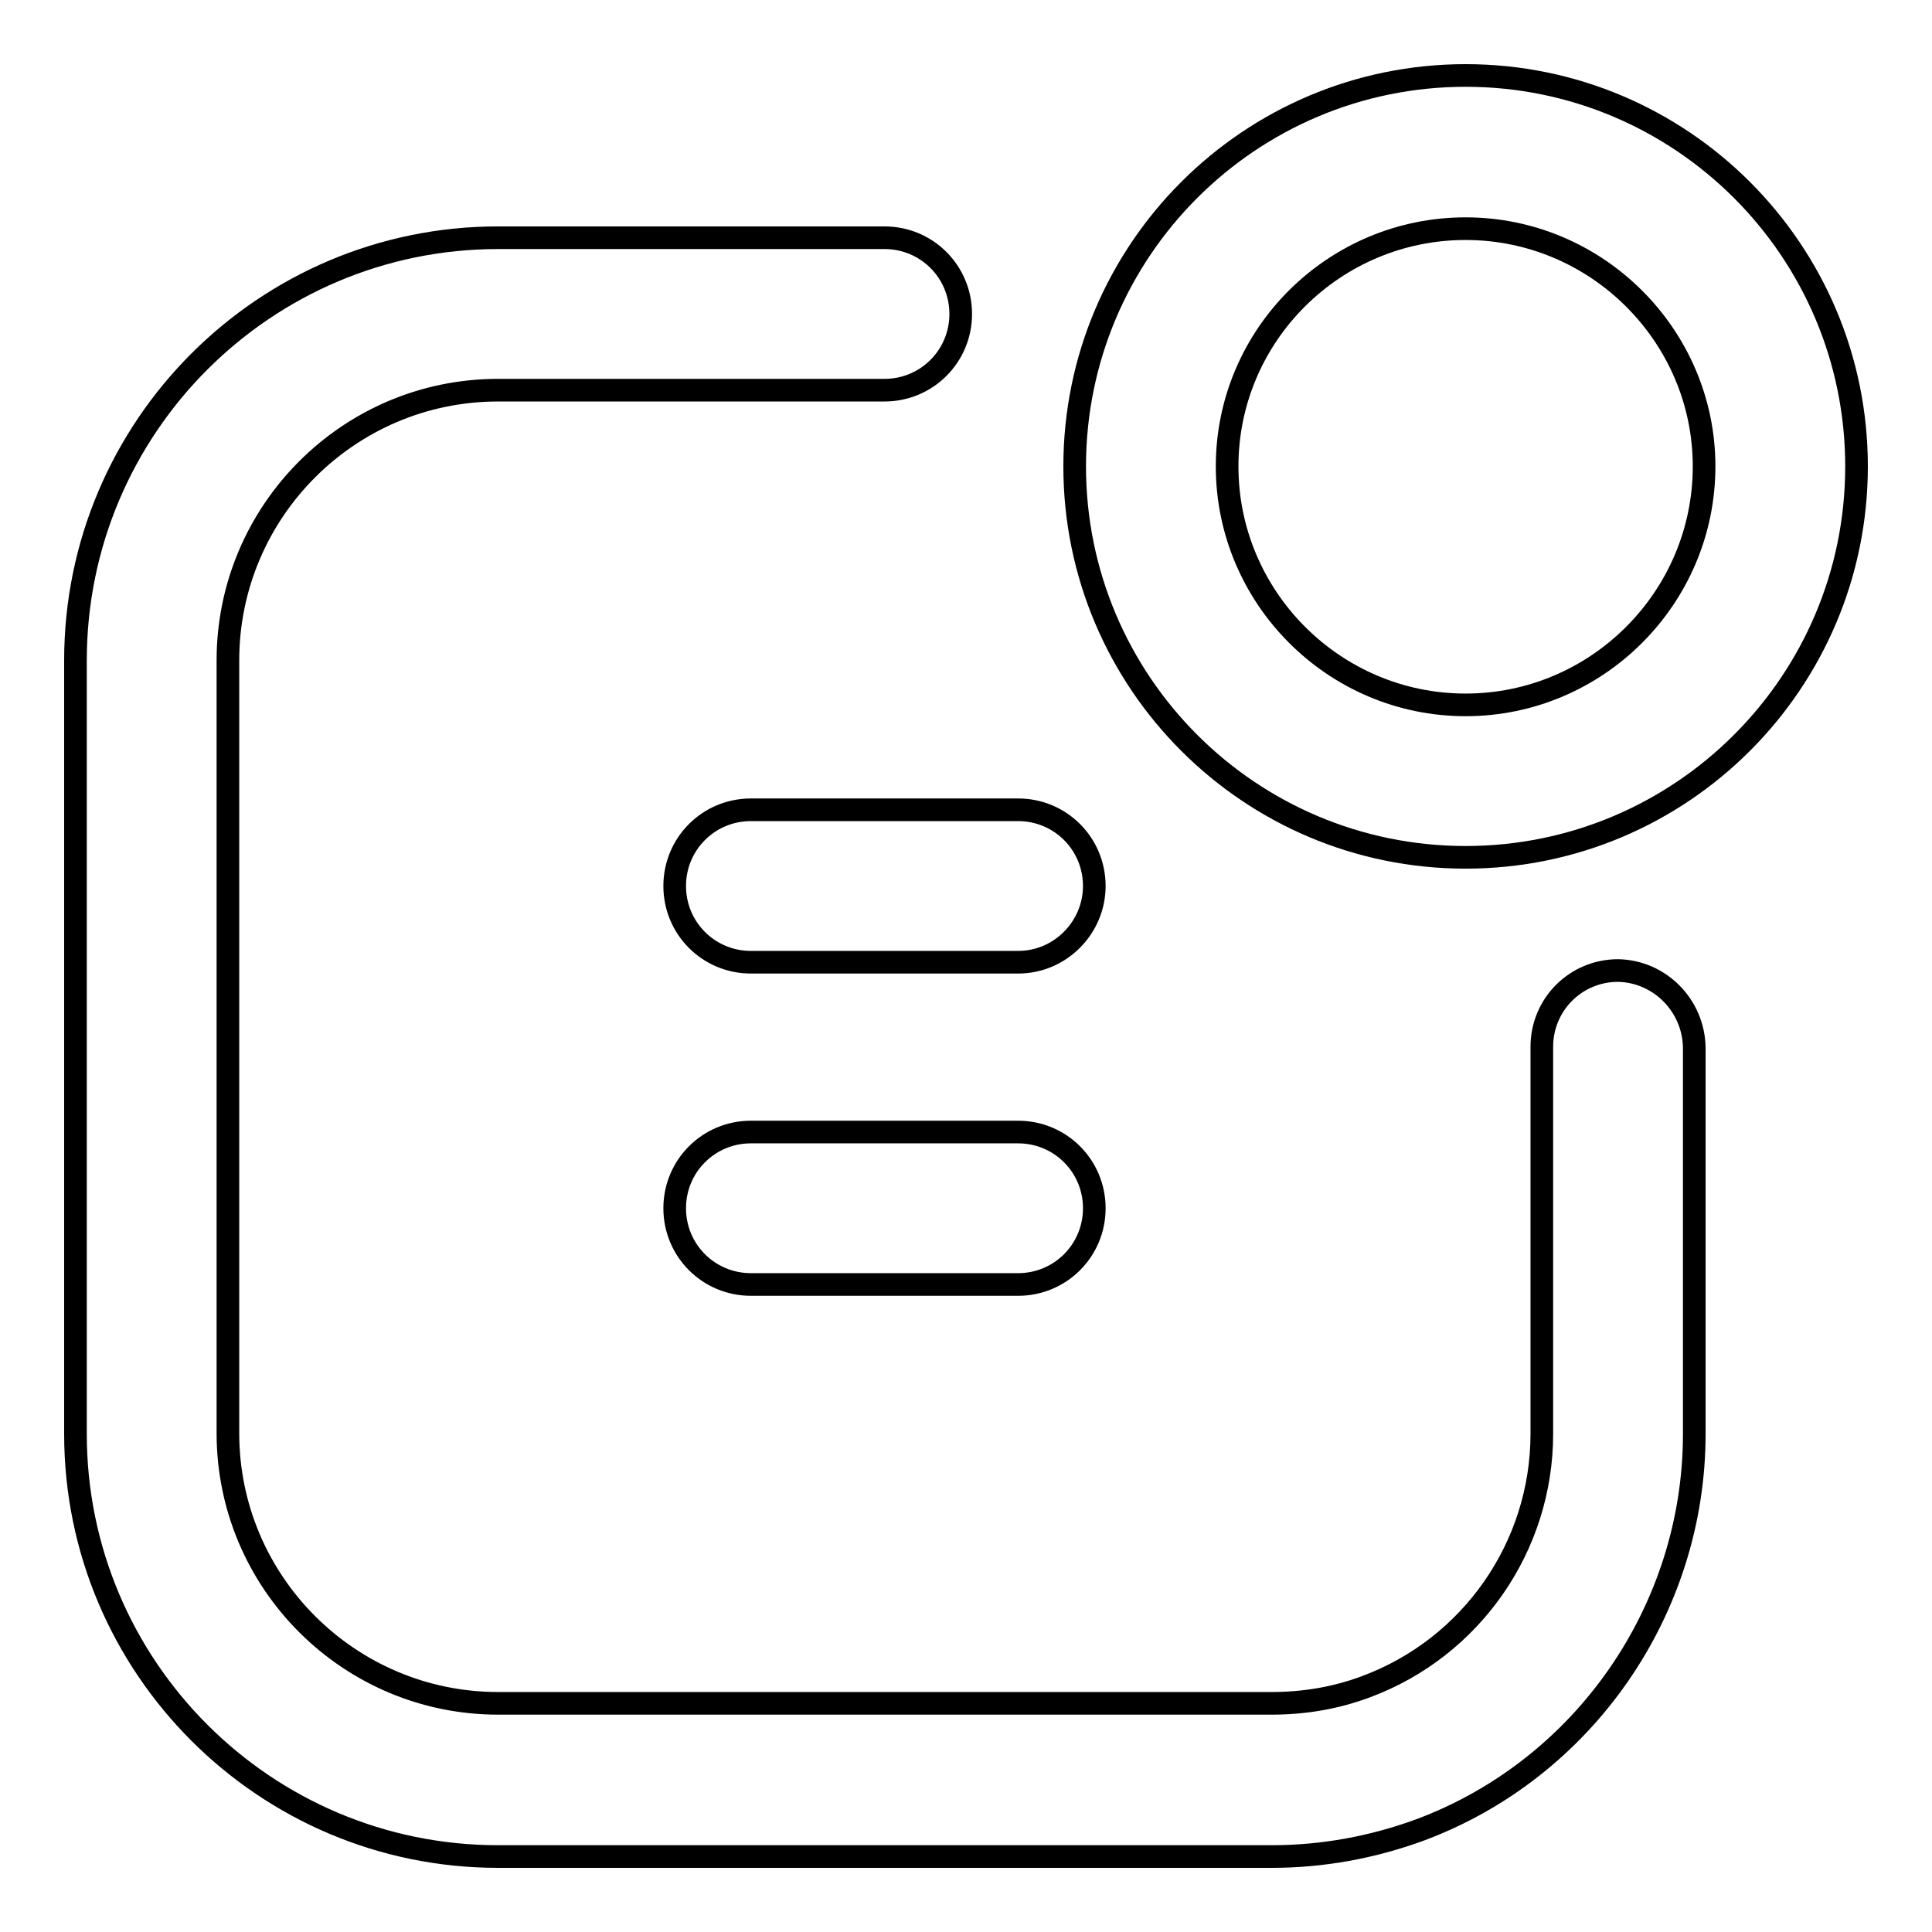
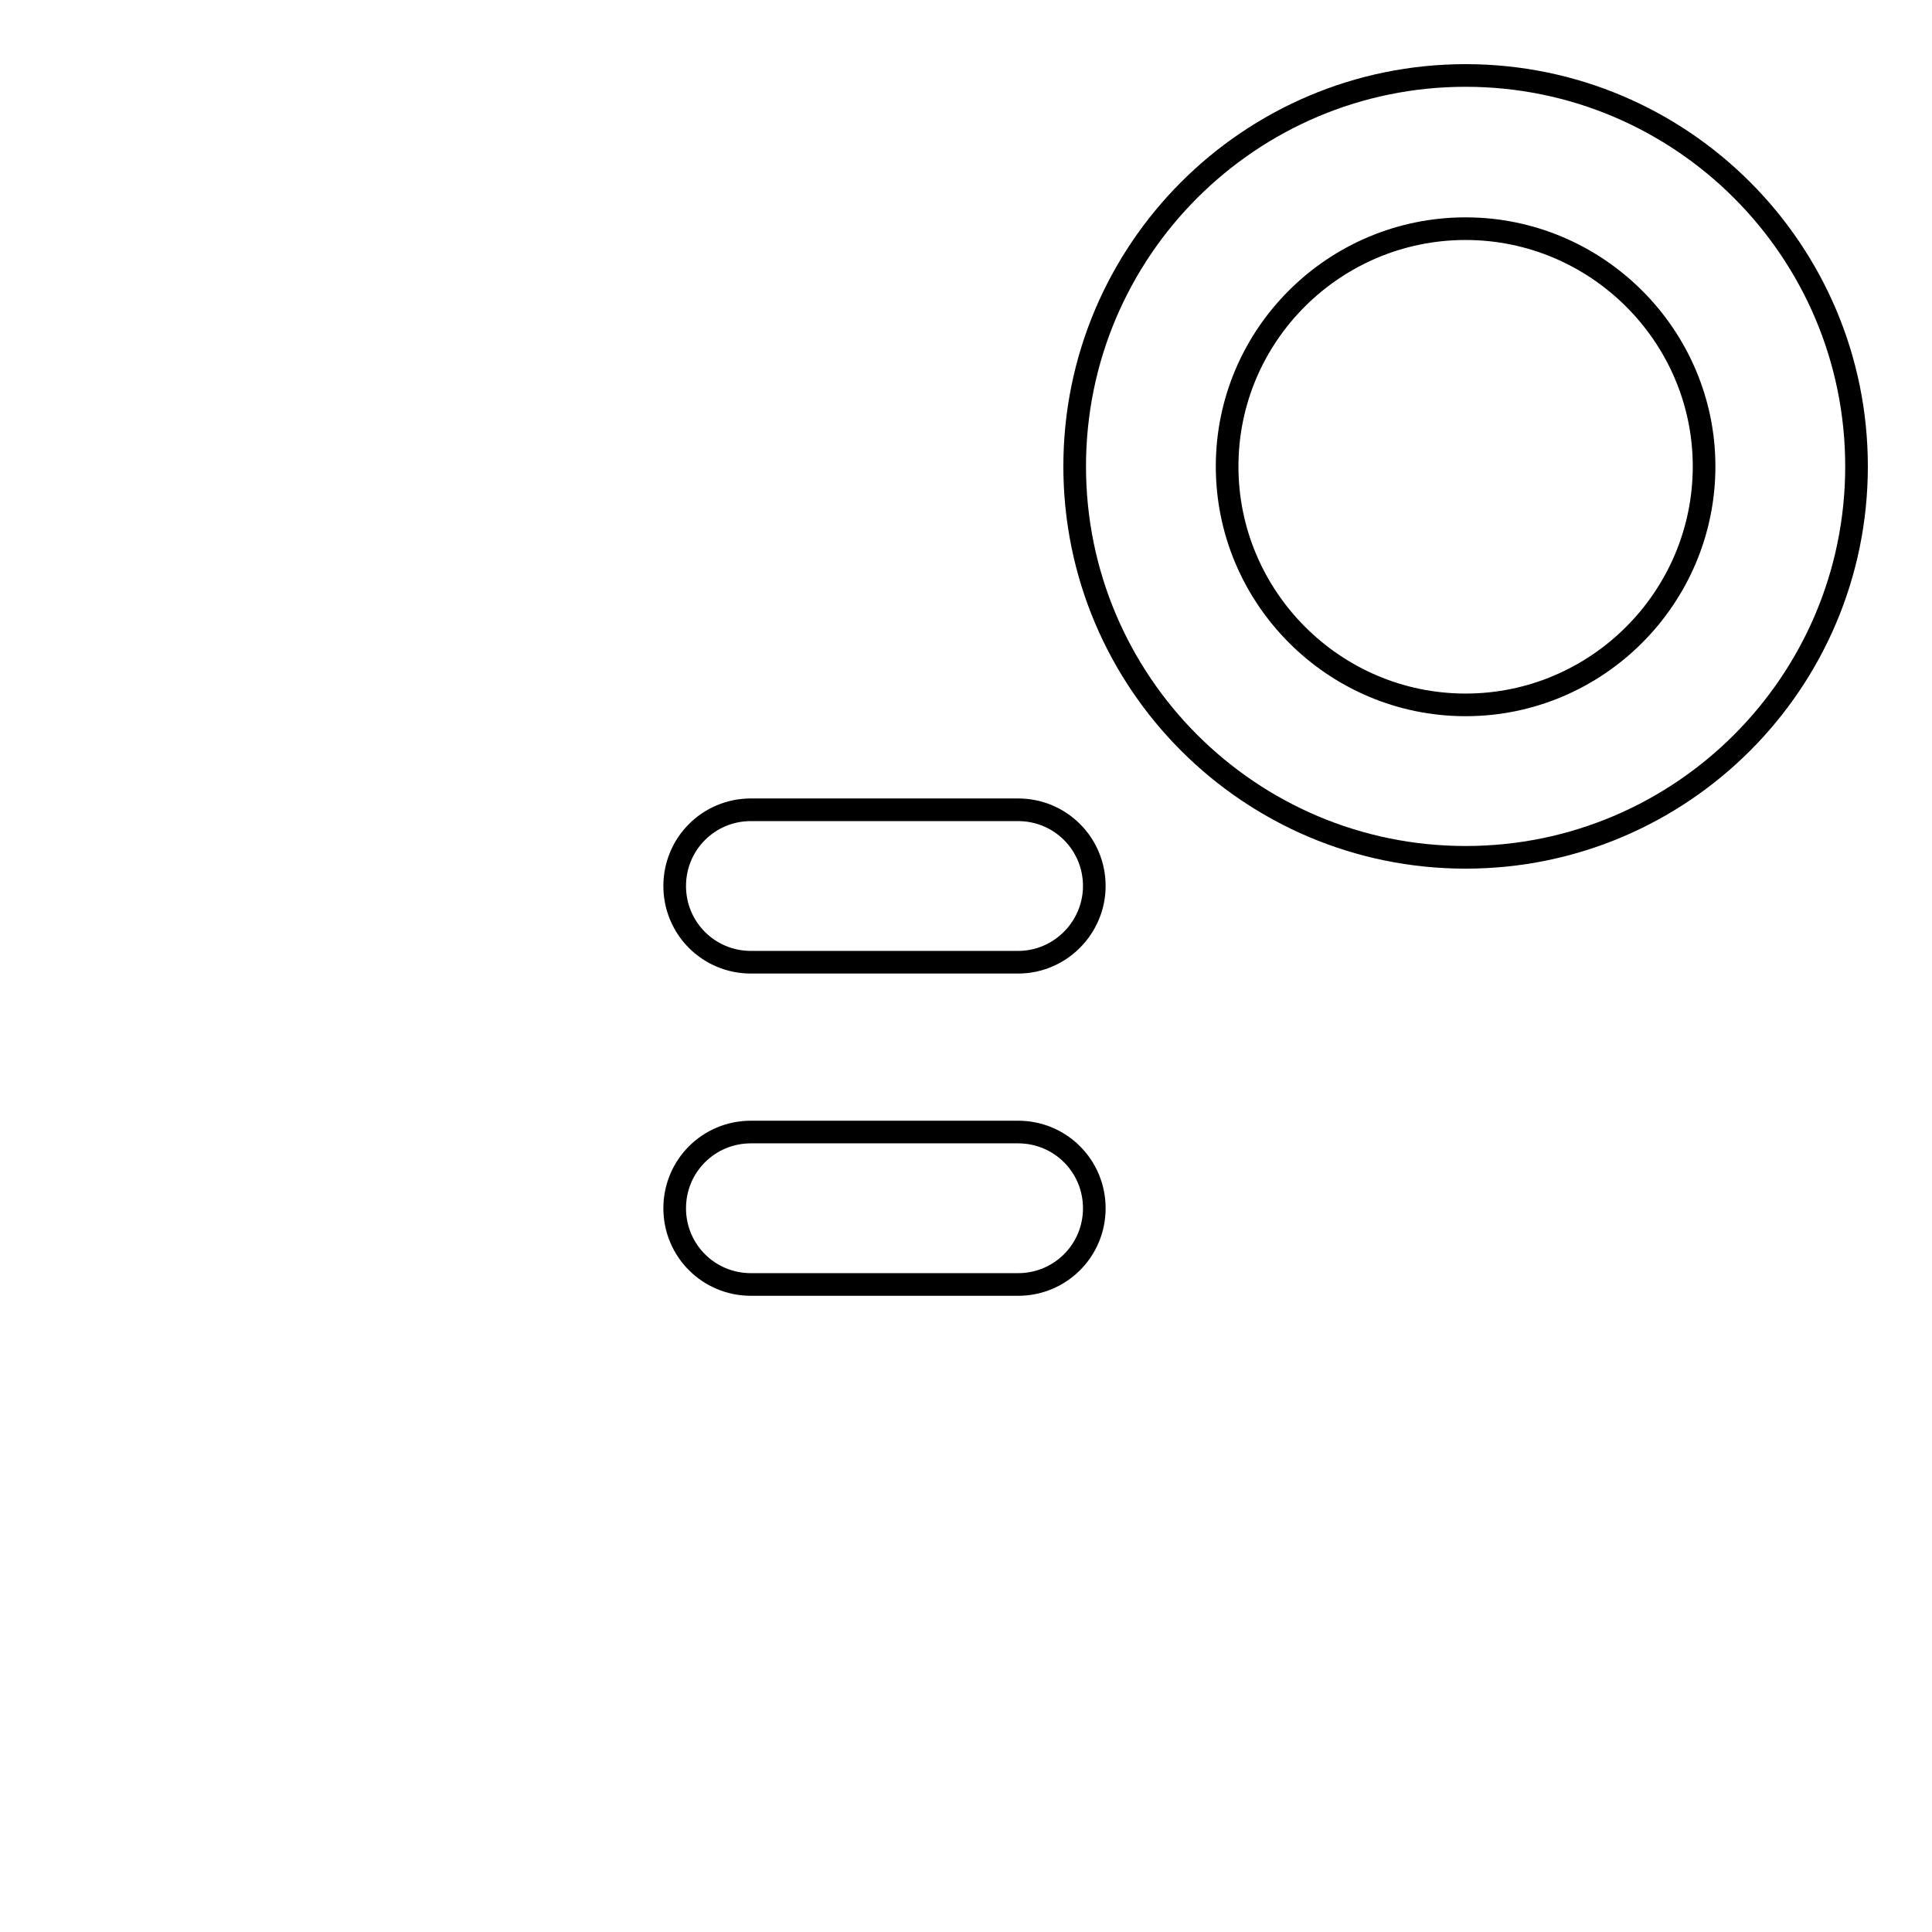
<svg xmlns="http://www.w3.org/2000/svg" version="1.1" x="0px" y="0px" viewBox="0 0 256 256" enable-background="new 0 0 256 256" xml:space="preserve">
  <g>
    <g>
-       <path stroke-width="3" fill-opacity="0" stroke="#000000" d="M214.4,128.6c-5.6,0-10.1,4.5-10.1,10.1V190c0,14.9-9.3,28.3-23.3,33.5c-4,1.5-8.2,2.2-12.5,2.2H66c-19.7,0-35.8-16-35.8-35.8V87.5c0-19.7,16-35.8,35.8-35.8h51.2c5.6,0,10.1-4.5,10.1-10.1c0-5.6-4.5-10.1-10.1-10.1H66c-30.9,0-56,25.1-56,56V190c0,30.9,25.1,56,56,56h102.5c6.7,0,13.3-1.2,19.6-3.5c21.8-8.1,36.4-29.2,36.4-52.5v-51.2C224.4,133.2,219.9,128.7,214.4,128.6L214.4,128.6z" />
      <path stroke-width="3" fill-opacity="0" stroke="#000000" d="M194.2,10c-28.6,0-51.8,23.2-51.8,51.8c0,28.6,23.2,51.8,51.8,51.8S246,90.4,246,61.8C246,33.2,222.8,10,194.2,10 M194.2,93.4c-17.4,0-31.6-14.2-31.6-31.6c0-17.4,14.2-31.5,31.6-31.5c17.4,0,31.6,14.2,31.6,31.5C225.8,79.2,211.6,93.4,194.2,93.4z" />
      <path stroke-width="3" fill-opacity="0" stroke="#000000" d="M89.4,117.4c0,5.6,4.5,10.1,10.1,10.1h35.4c5.6,0,10.1-4.6,10.1-10.1c0-5.6-4.5-10.1-10.1-10.1H99.5C93.9,107.3,89.4,111.8,89.4,117.4L89.4,117.4z" />
      <path stroke-width="3" fill-opacity="0" stroke="#000000" d="M134.9,150H99.5c-5.6,0-10.1,4.5-10.1,10.1s4.5,10.1,10.1,10.1h35.4c5.6,0,10.1-4.5,10.1-10.1C145,154.5,140.5,150,134.9,150z" />
    </g>
  </g>
</svg>